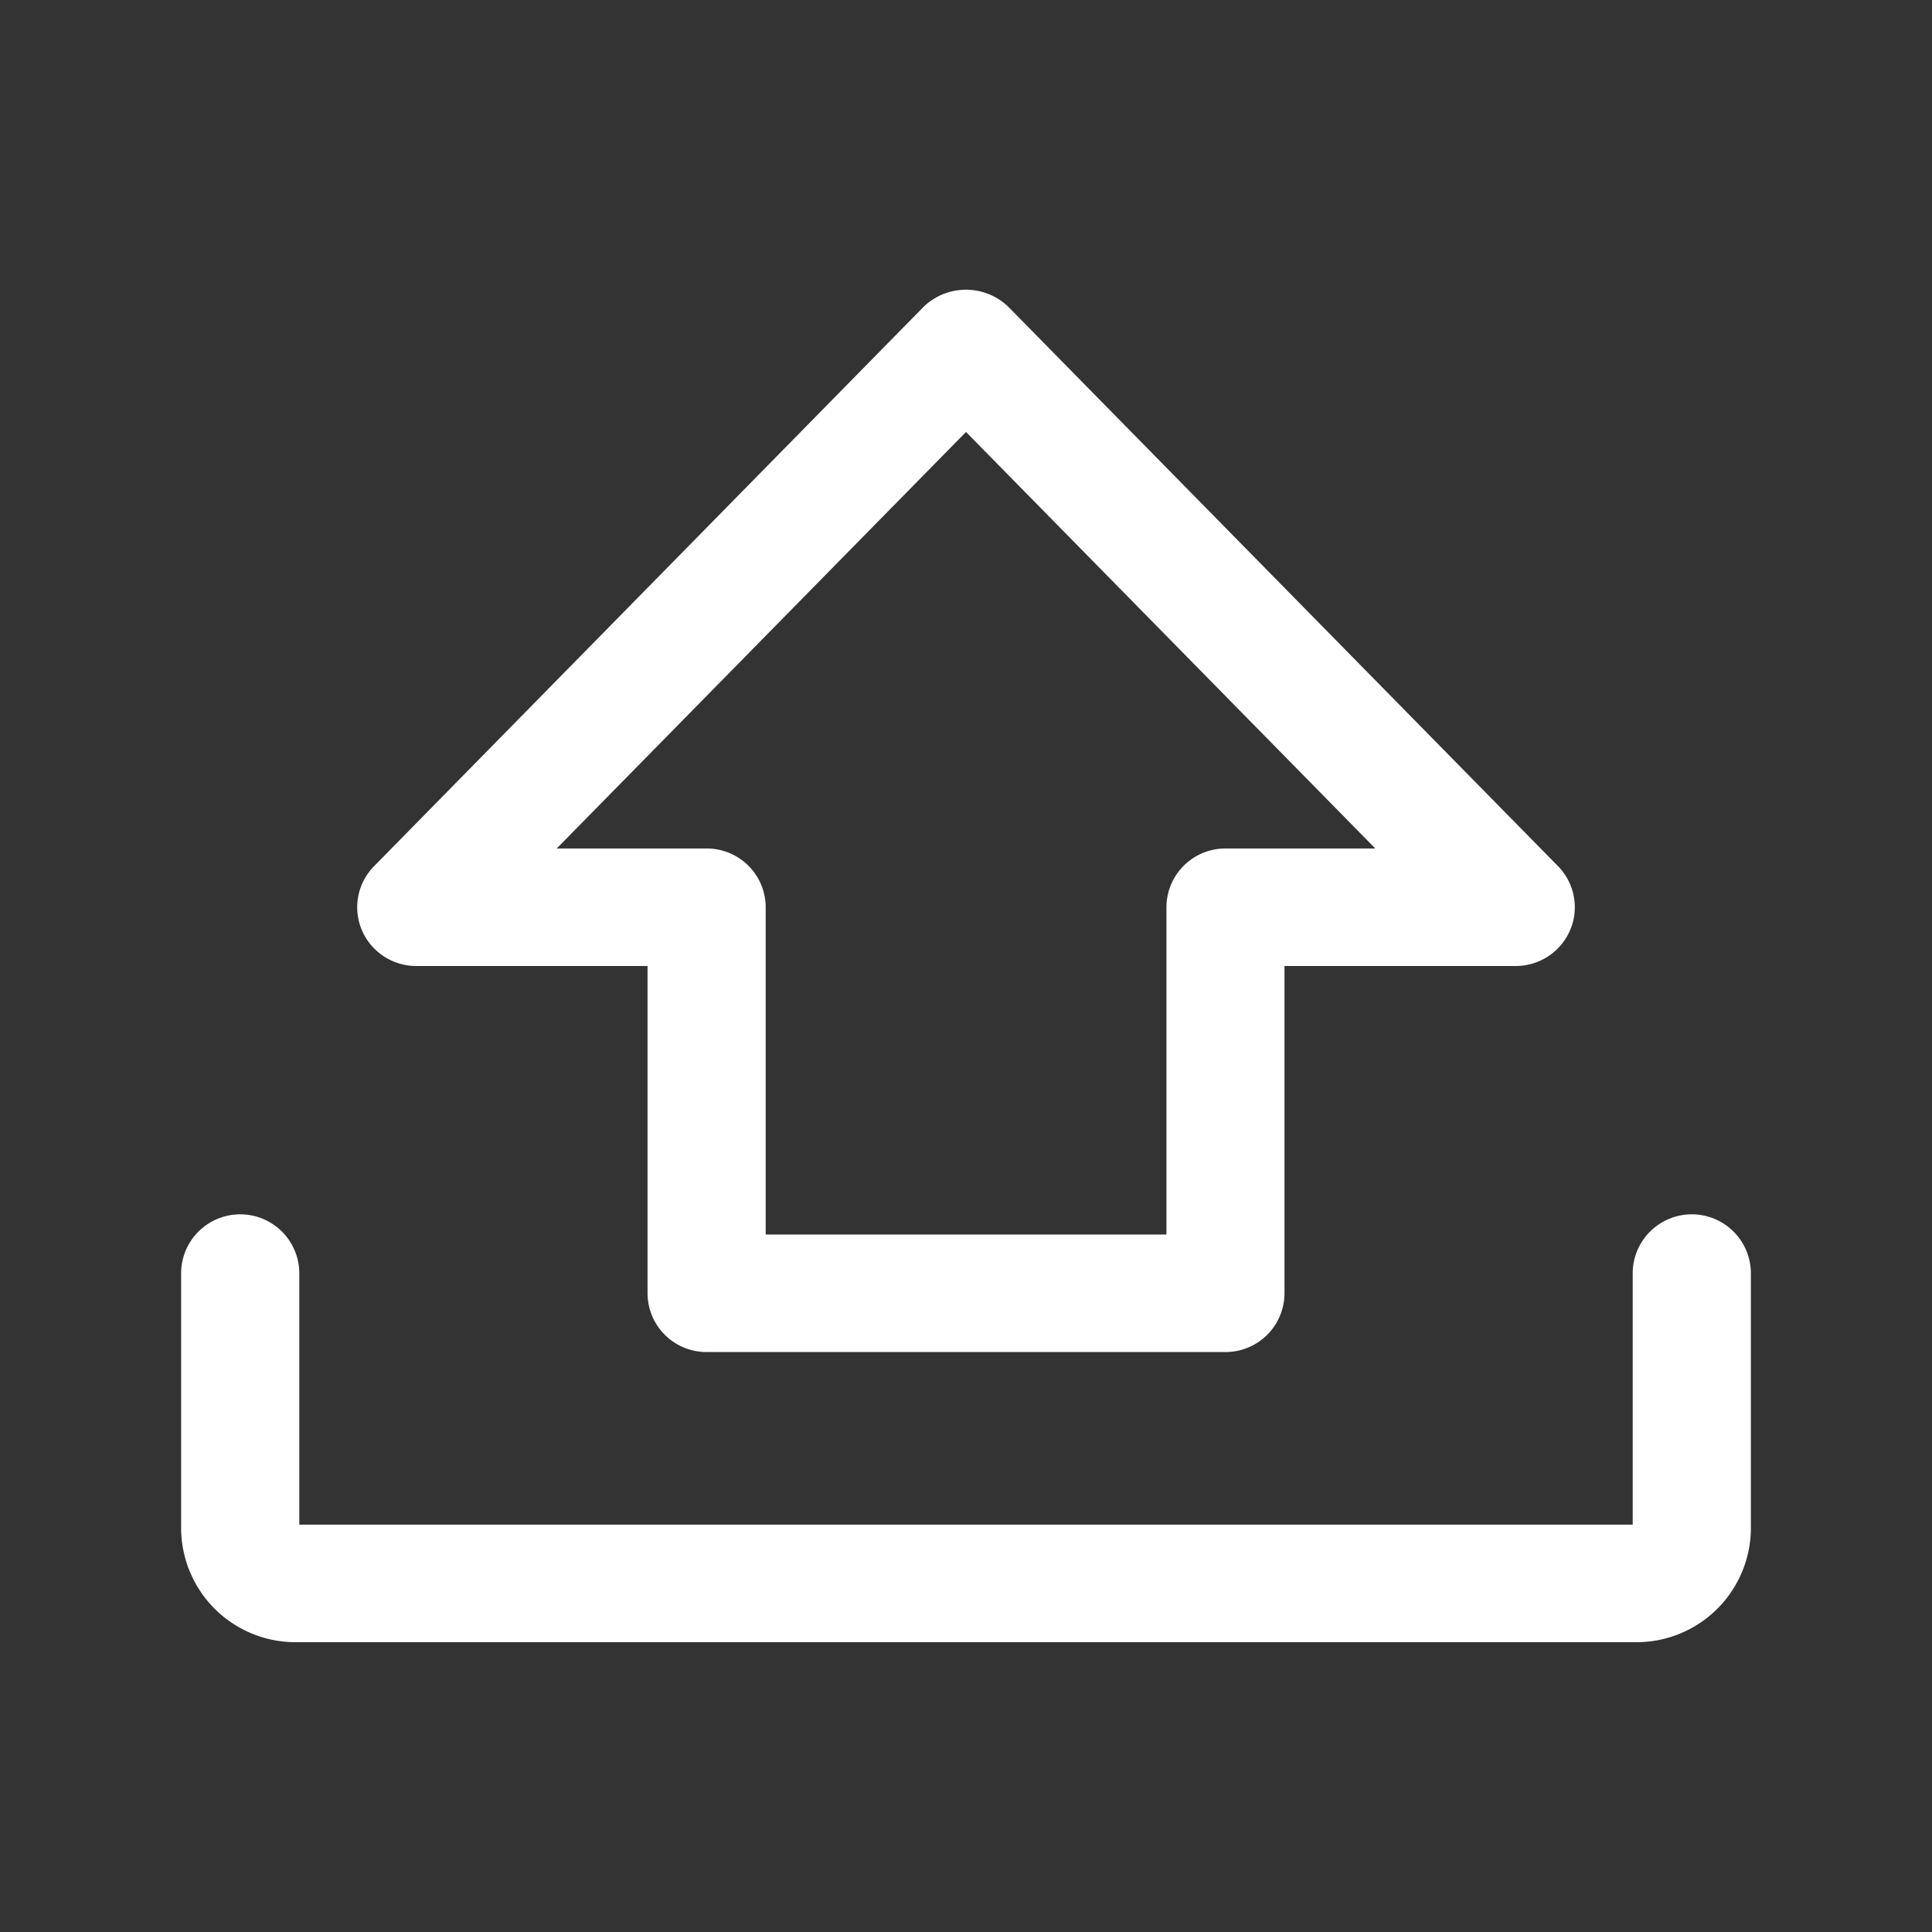
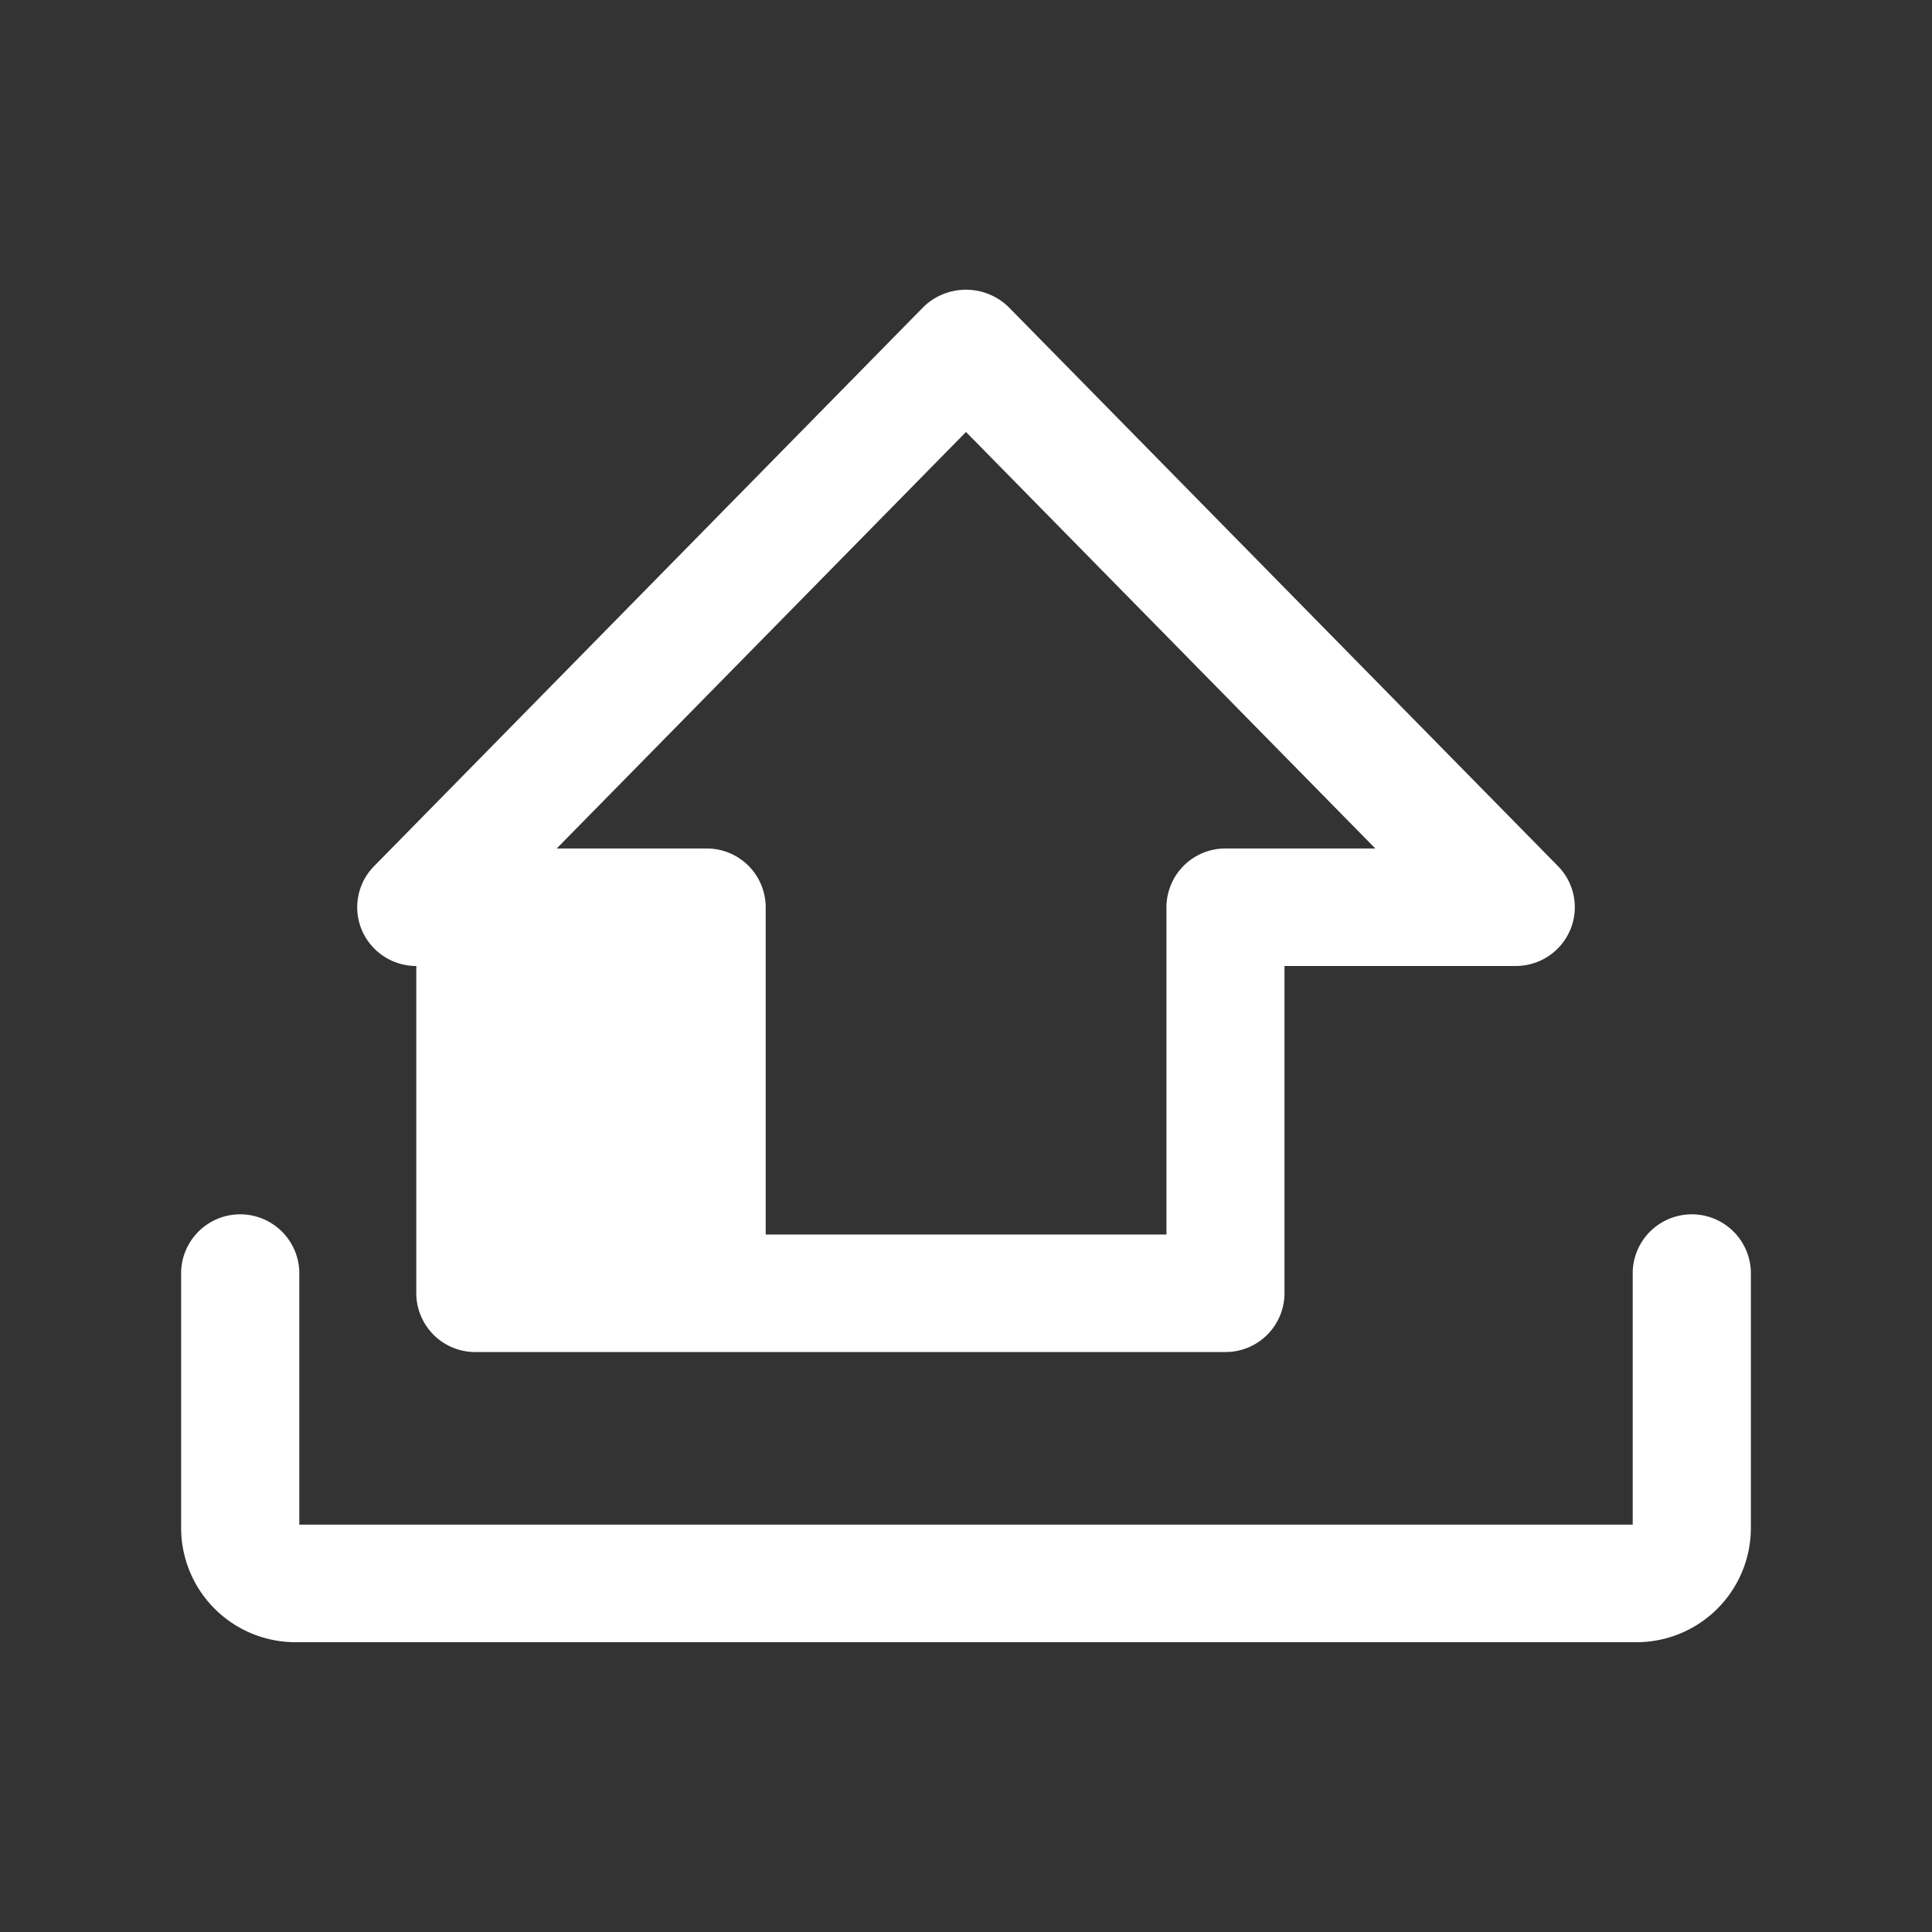
<svg xmlns="http://www.w3.org/2000/svg" viewBox="0 0 80 80" width="80" height="80">
  <rect x="0" y="0" width="80" height="80" fill="#333333" stroke="none" />
  <defs>
    <style>.a{fill:#fff}</style>
  </defs>
-   <path class="a" d="M67.758,68H12.243A4.736,4.736,0,0,1,7.5,63.281V52.68a2.447,2.447,0,0,1,4.893,0V63.131H67.607V52.68a2.447,2.447,0,0,1,4.893,0v10.6A4.736,4.736,0,0,1,67.758,68ZM53.188,53.553V40h9.575a2.45,2.45,0,0,0,2.255-1.49,2.424,2.424,0,0,0-.506-2.646L41.749,12.7a2.528,2.528,0,0,0-3.5,0L15.489,35.867a2.424,2.424,0,0,0-.506,2.646A2.45,2.45,0,0,0,17.238,40h9.575v13.55a2.441,2.441,0,0,0,2.447,2.435H50.741A2.441,2.441,0,0,0,53.188,53.553ZM31.706,37.568a2.44,2.44,0,0,0-2.446-2.434H23.052L40,17.887,56.949,35.134H50.741A2.44,2.44,0,0,0,48.3,37.568V51.119H31.706Z" />
+   <path class="a" d="M67.758,68H12.243A4.736,4.736,0,0,1,7.5,63.281V52.68a2.447,2.447,0,0,1,4.893,0V63.131H67.607V52.68a2.447,2.447,0,0,1,4.893,0v10.6A4.736,4.736,0,0,1,67.758,68ZM53.188,53.553V40h9.575a2.45,2.45,0,0,0,2.255-1.49,2.424,2.424,0,0,0-.506-2.646L41.749,12.7a2.528,2.528,0,0,0-3.5,0L15.489,35.867a2.424,2.424,0,0,0-.506,2.646A2.45,2.45,0,0,0,17.238,40v13.55a2.441,2.441,0,0,0,2.447,2.435H50.741A2.441,2.441,0,0,0,53.188,53.553ZM31.706,37.568a2.44,2.44,0,0,0-2.446-2.434H23.052L40,17.887,56.949,35.134H50.741A2.44,2.44,0,0,0,48.3,37.568V51.119H31.706Z" />
</svg>